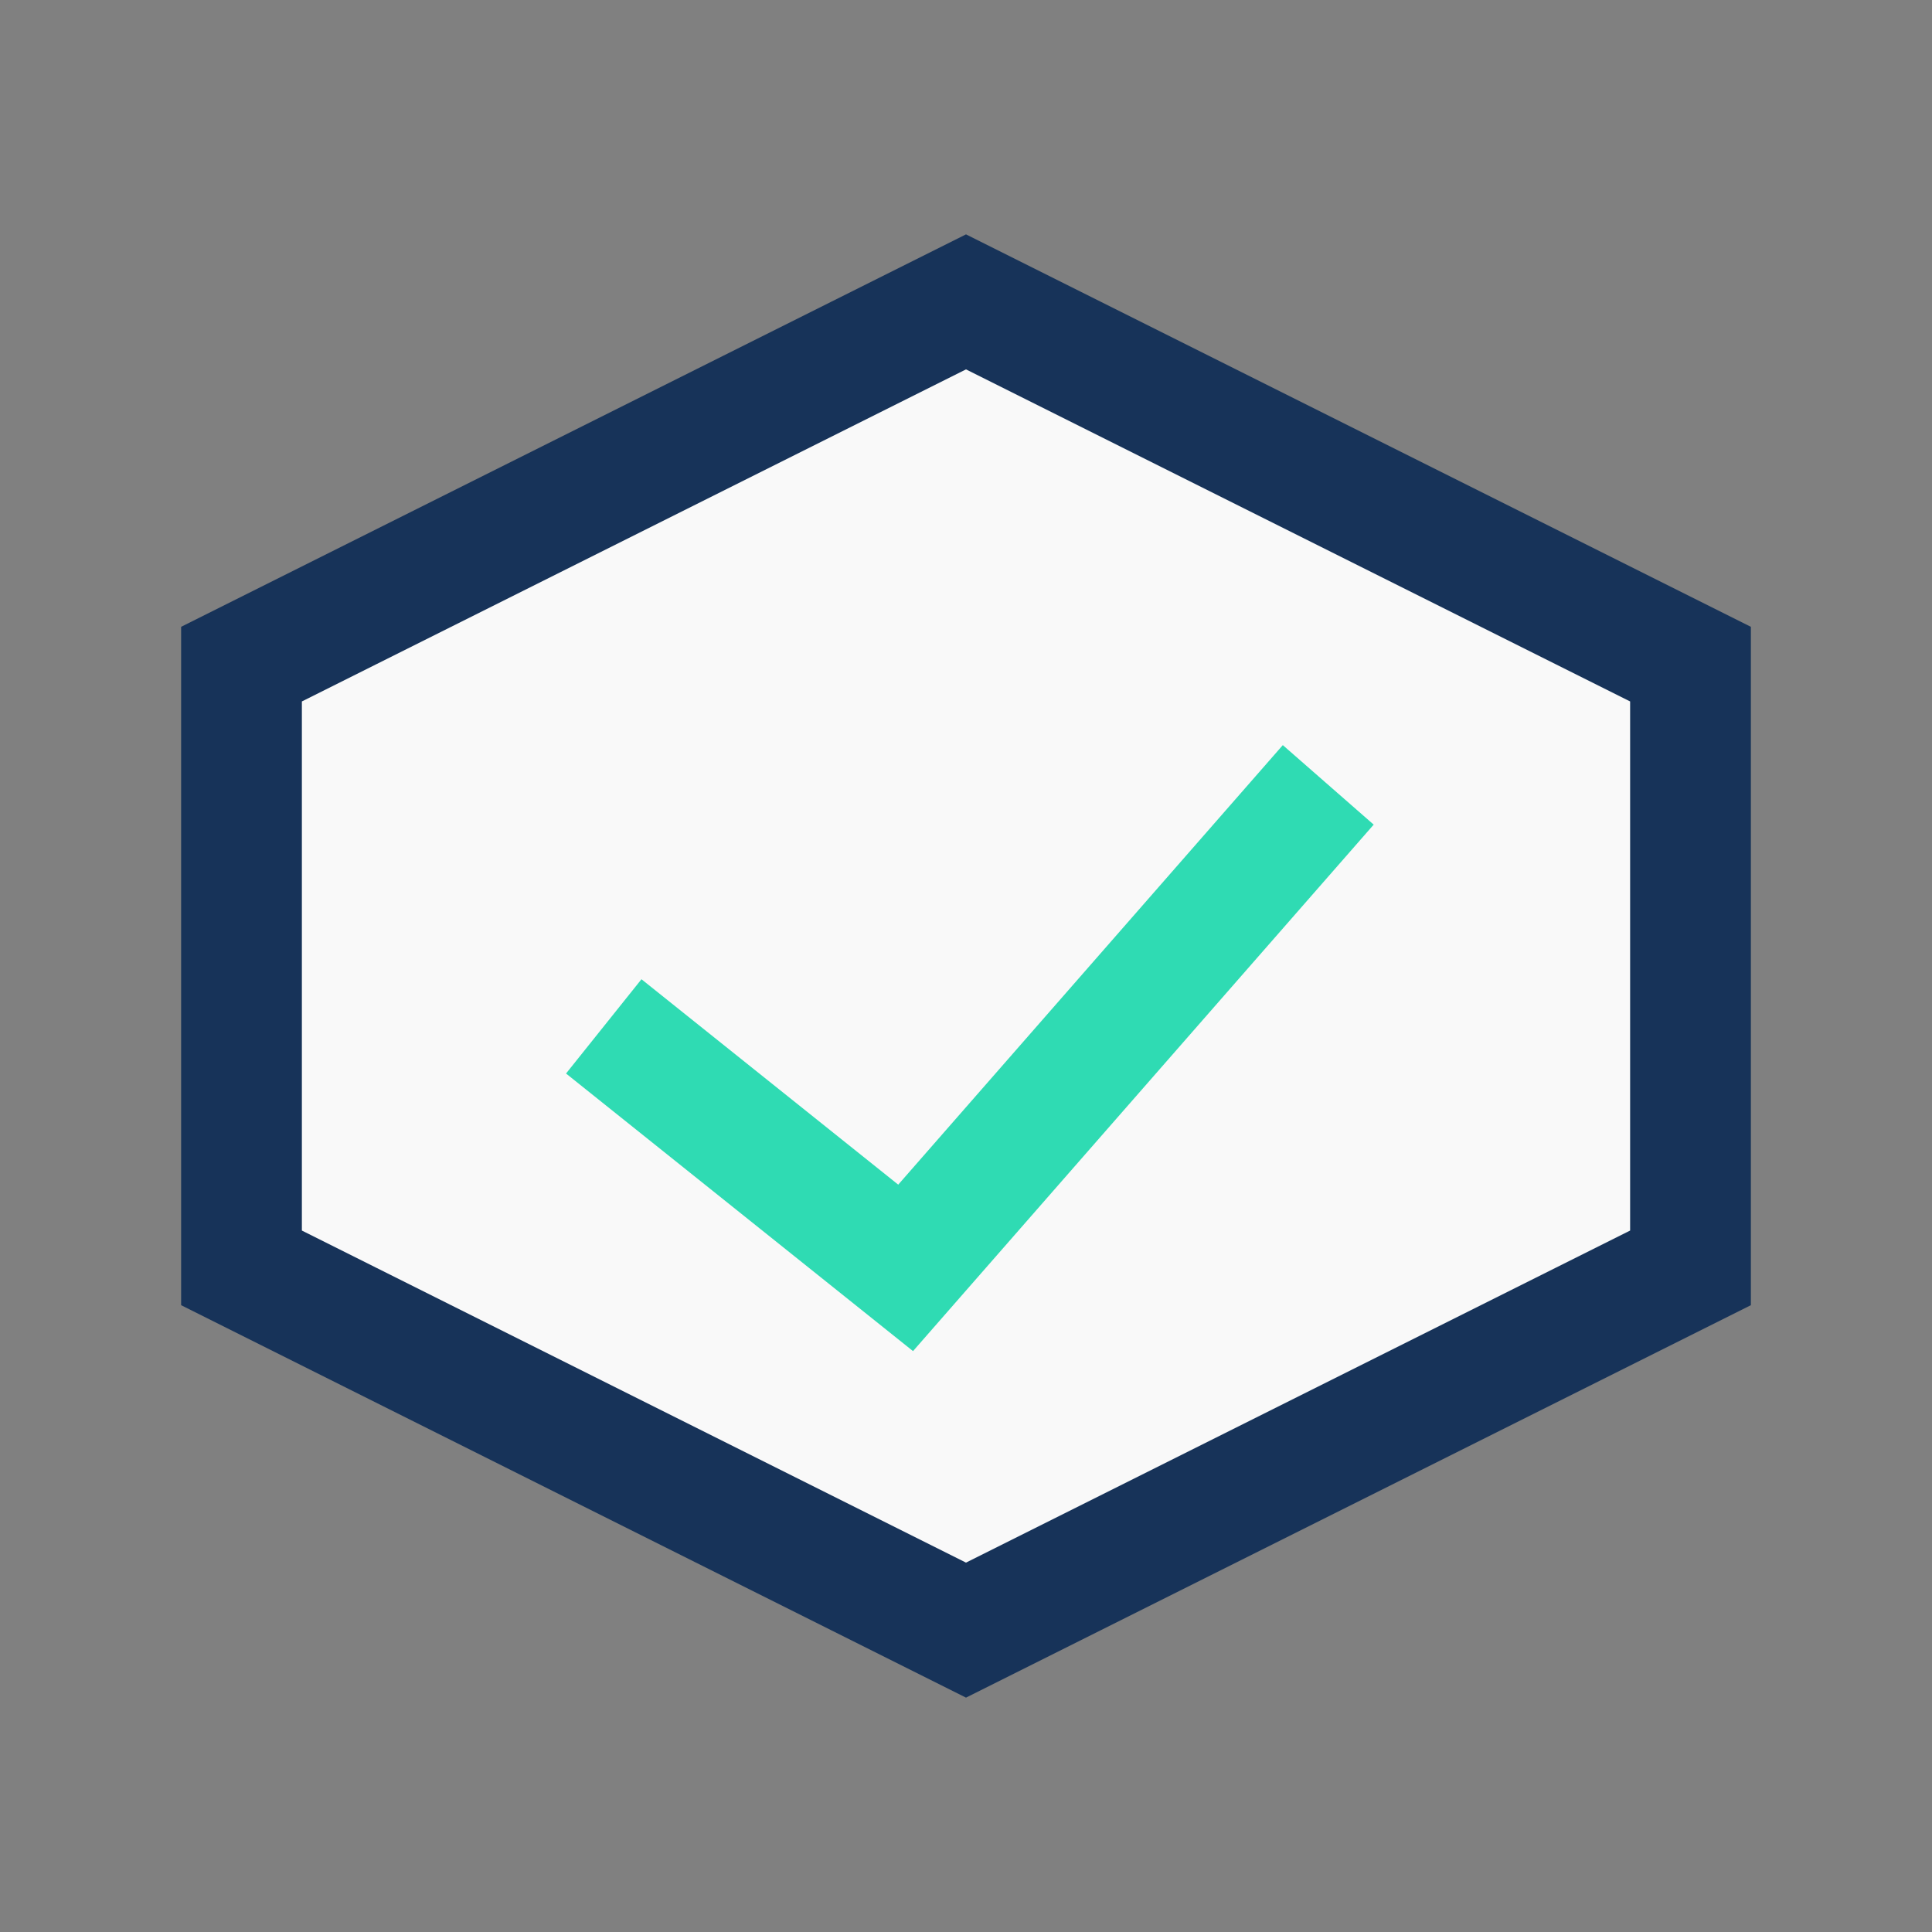
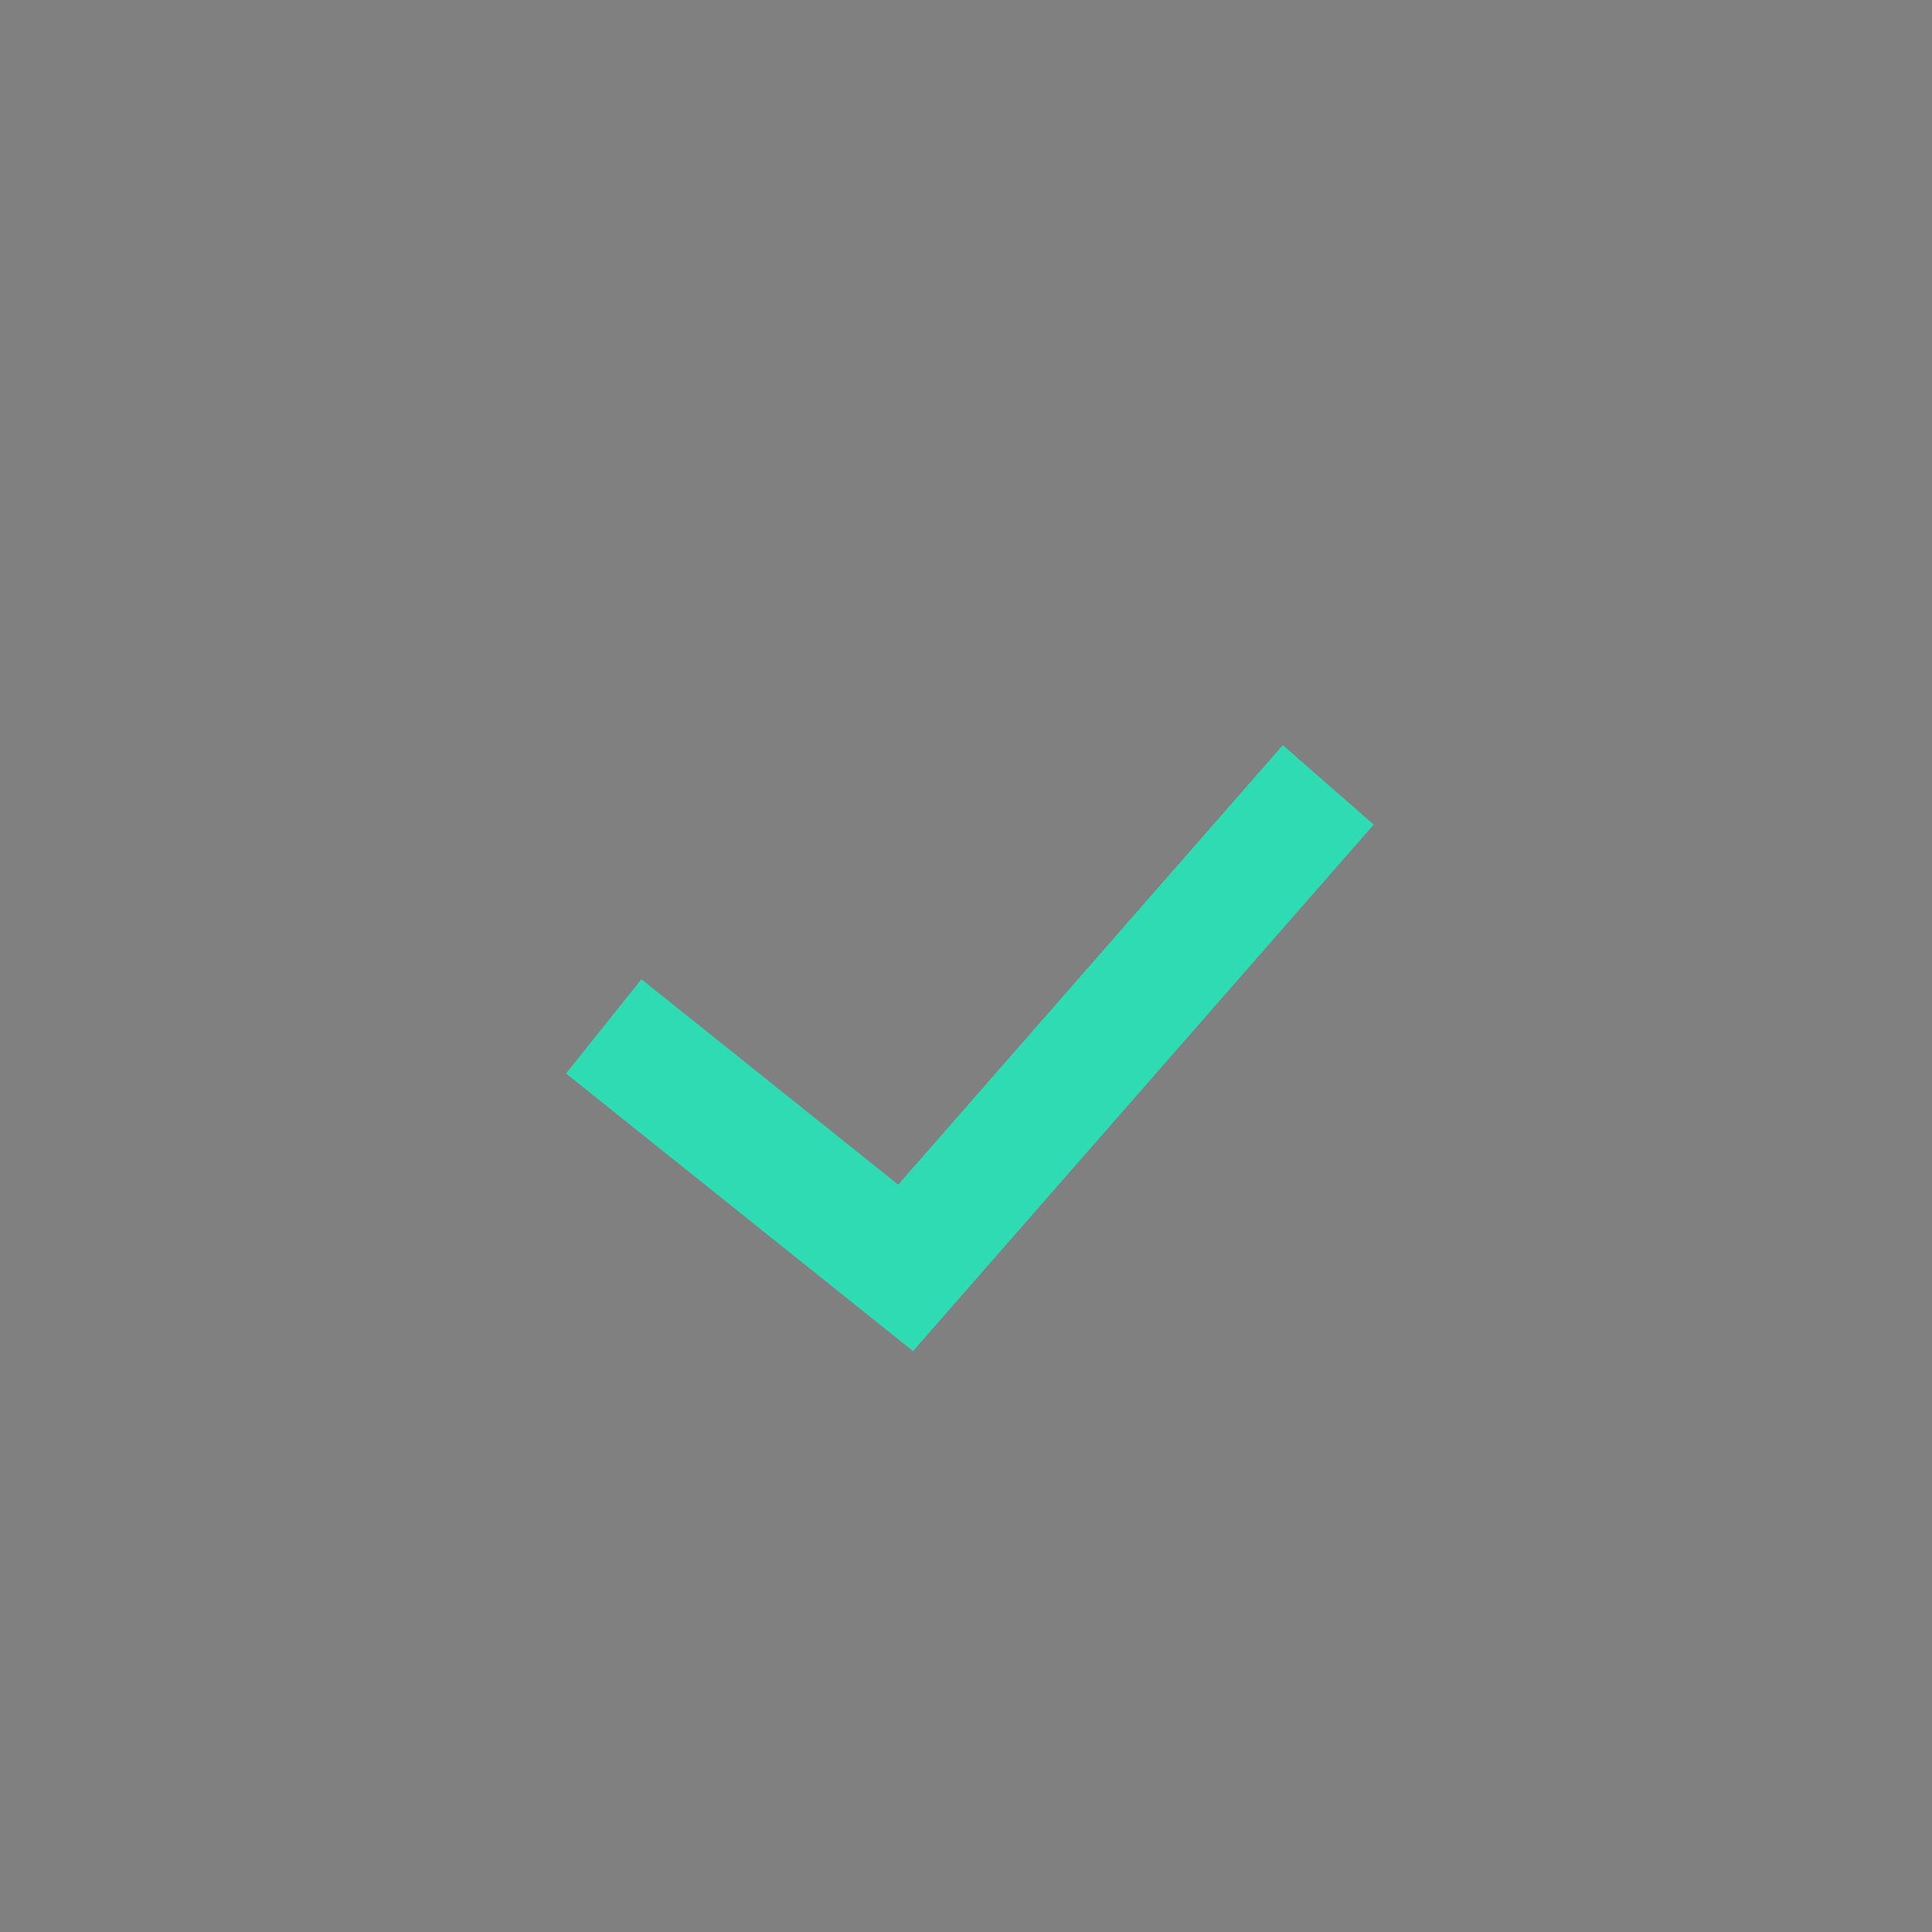
<svg xmlns="http://www.w3.org/2000/svg" width="32" height="32" viewBox="0 0 32 32">
  <rect x="0" y="0" width="32" height="32" fill="#808080" stroke="none" />
-   <polygon points="16,5 28,11 28,21 16,27 4,21 4,11" fill="#F9F9F9" stroke="#173359" stroke-width="2" />
  <path d="M10 17l5 4 7-8" fill="none" stroke="#2FDBB3" stroke-width="2" />
</svg>